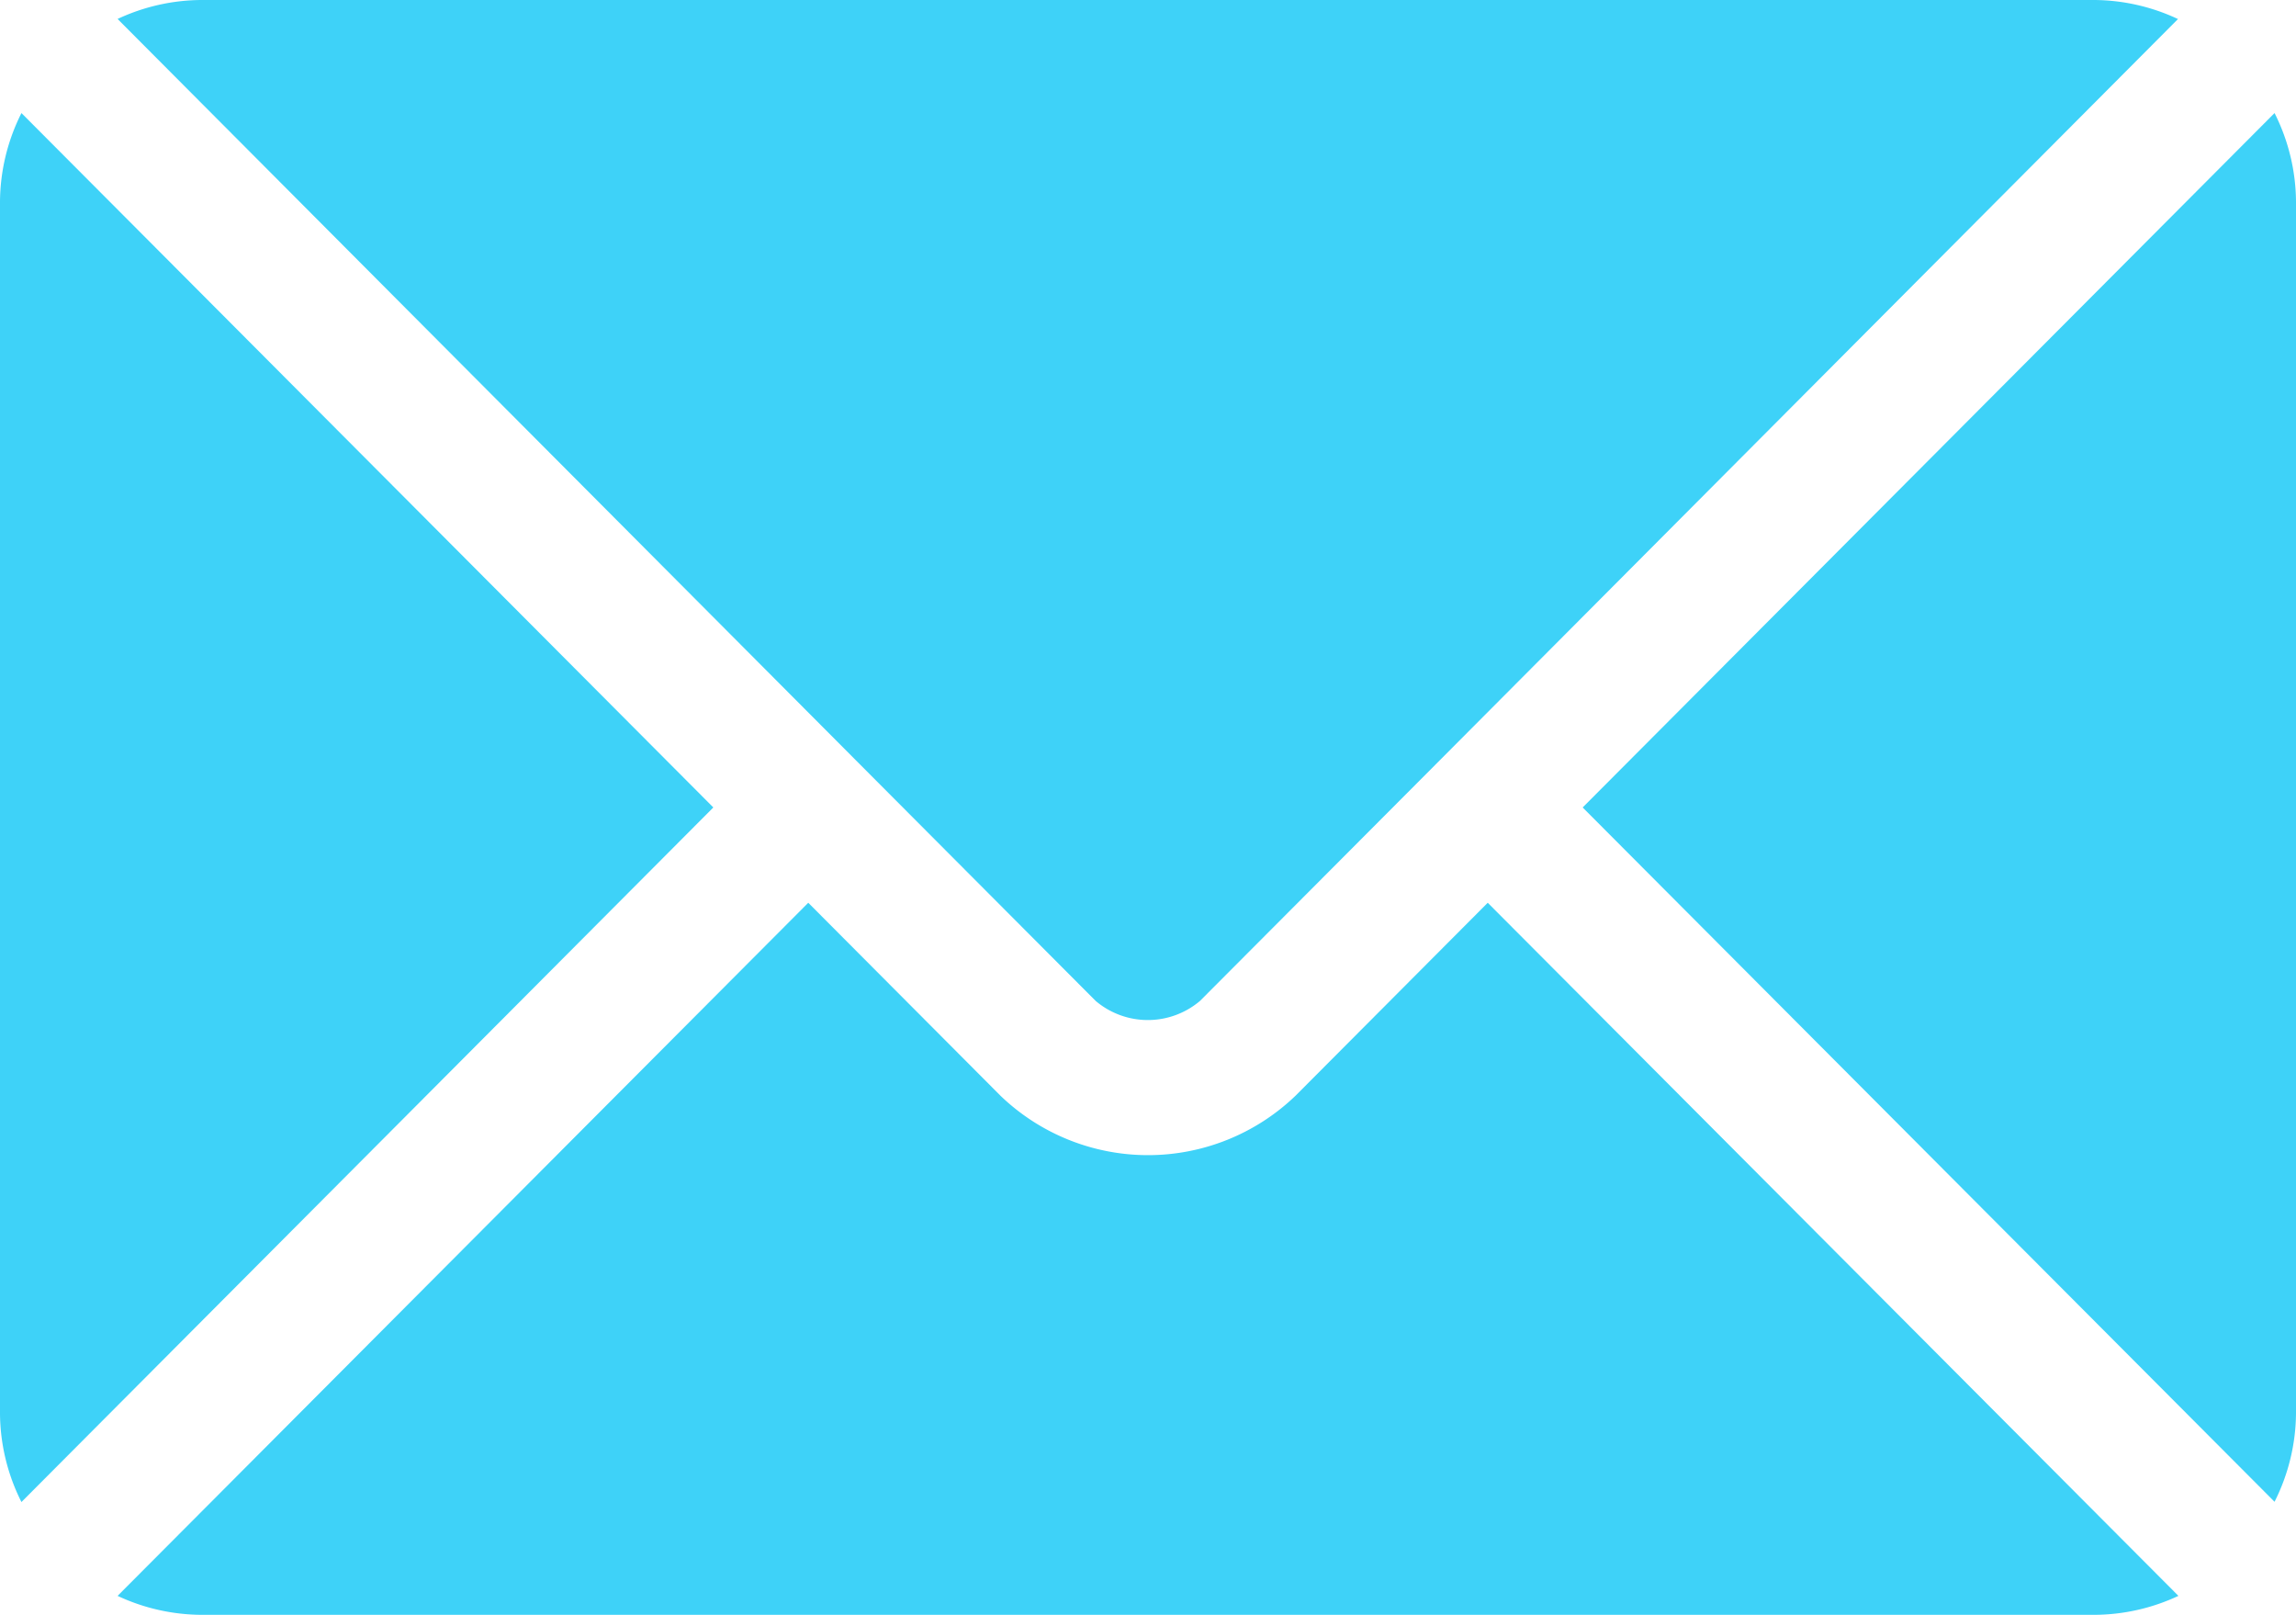
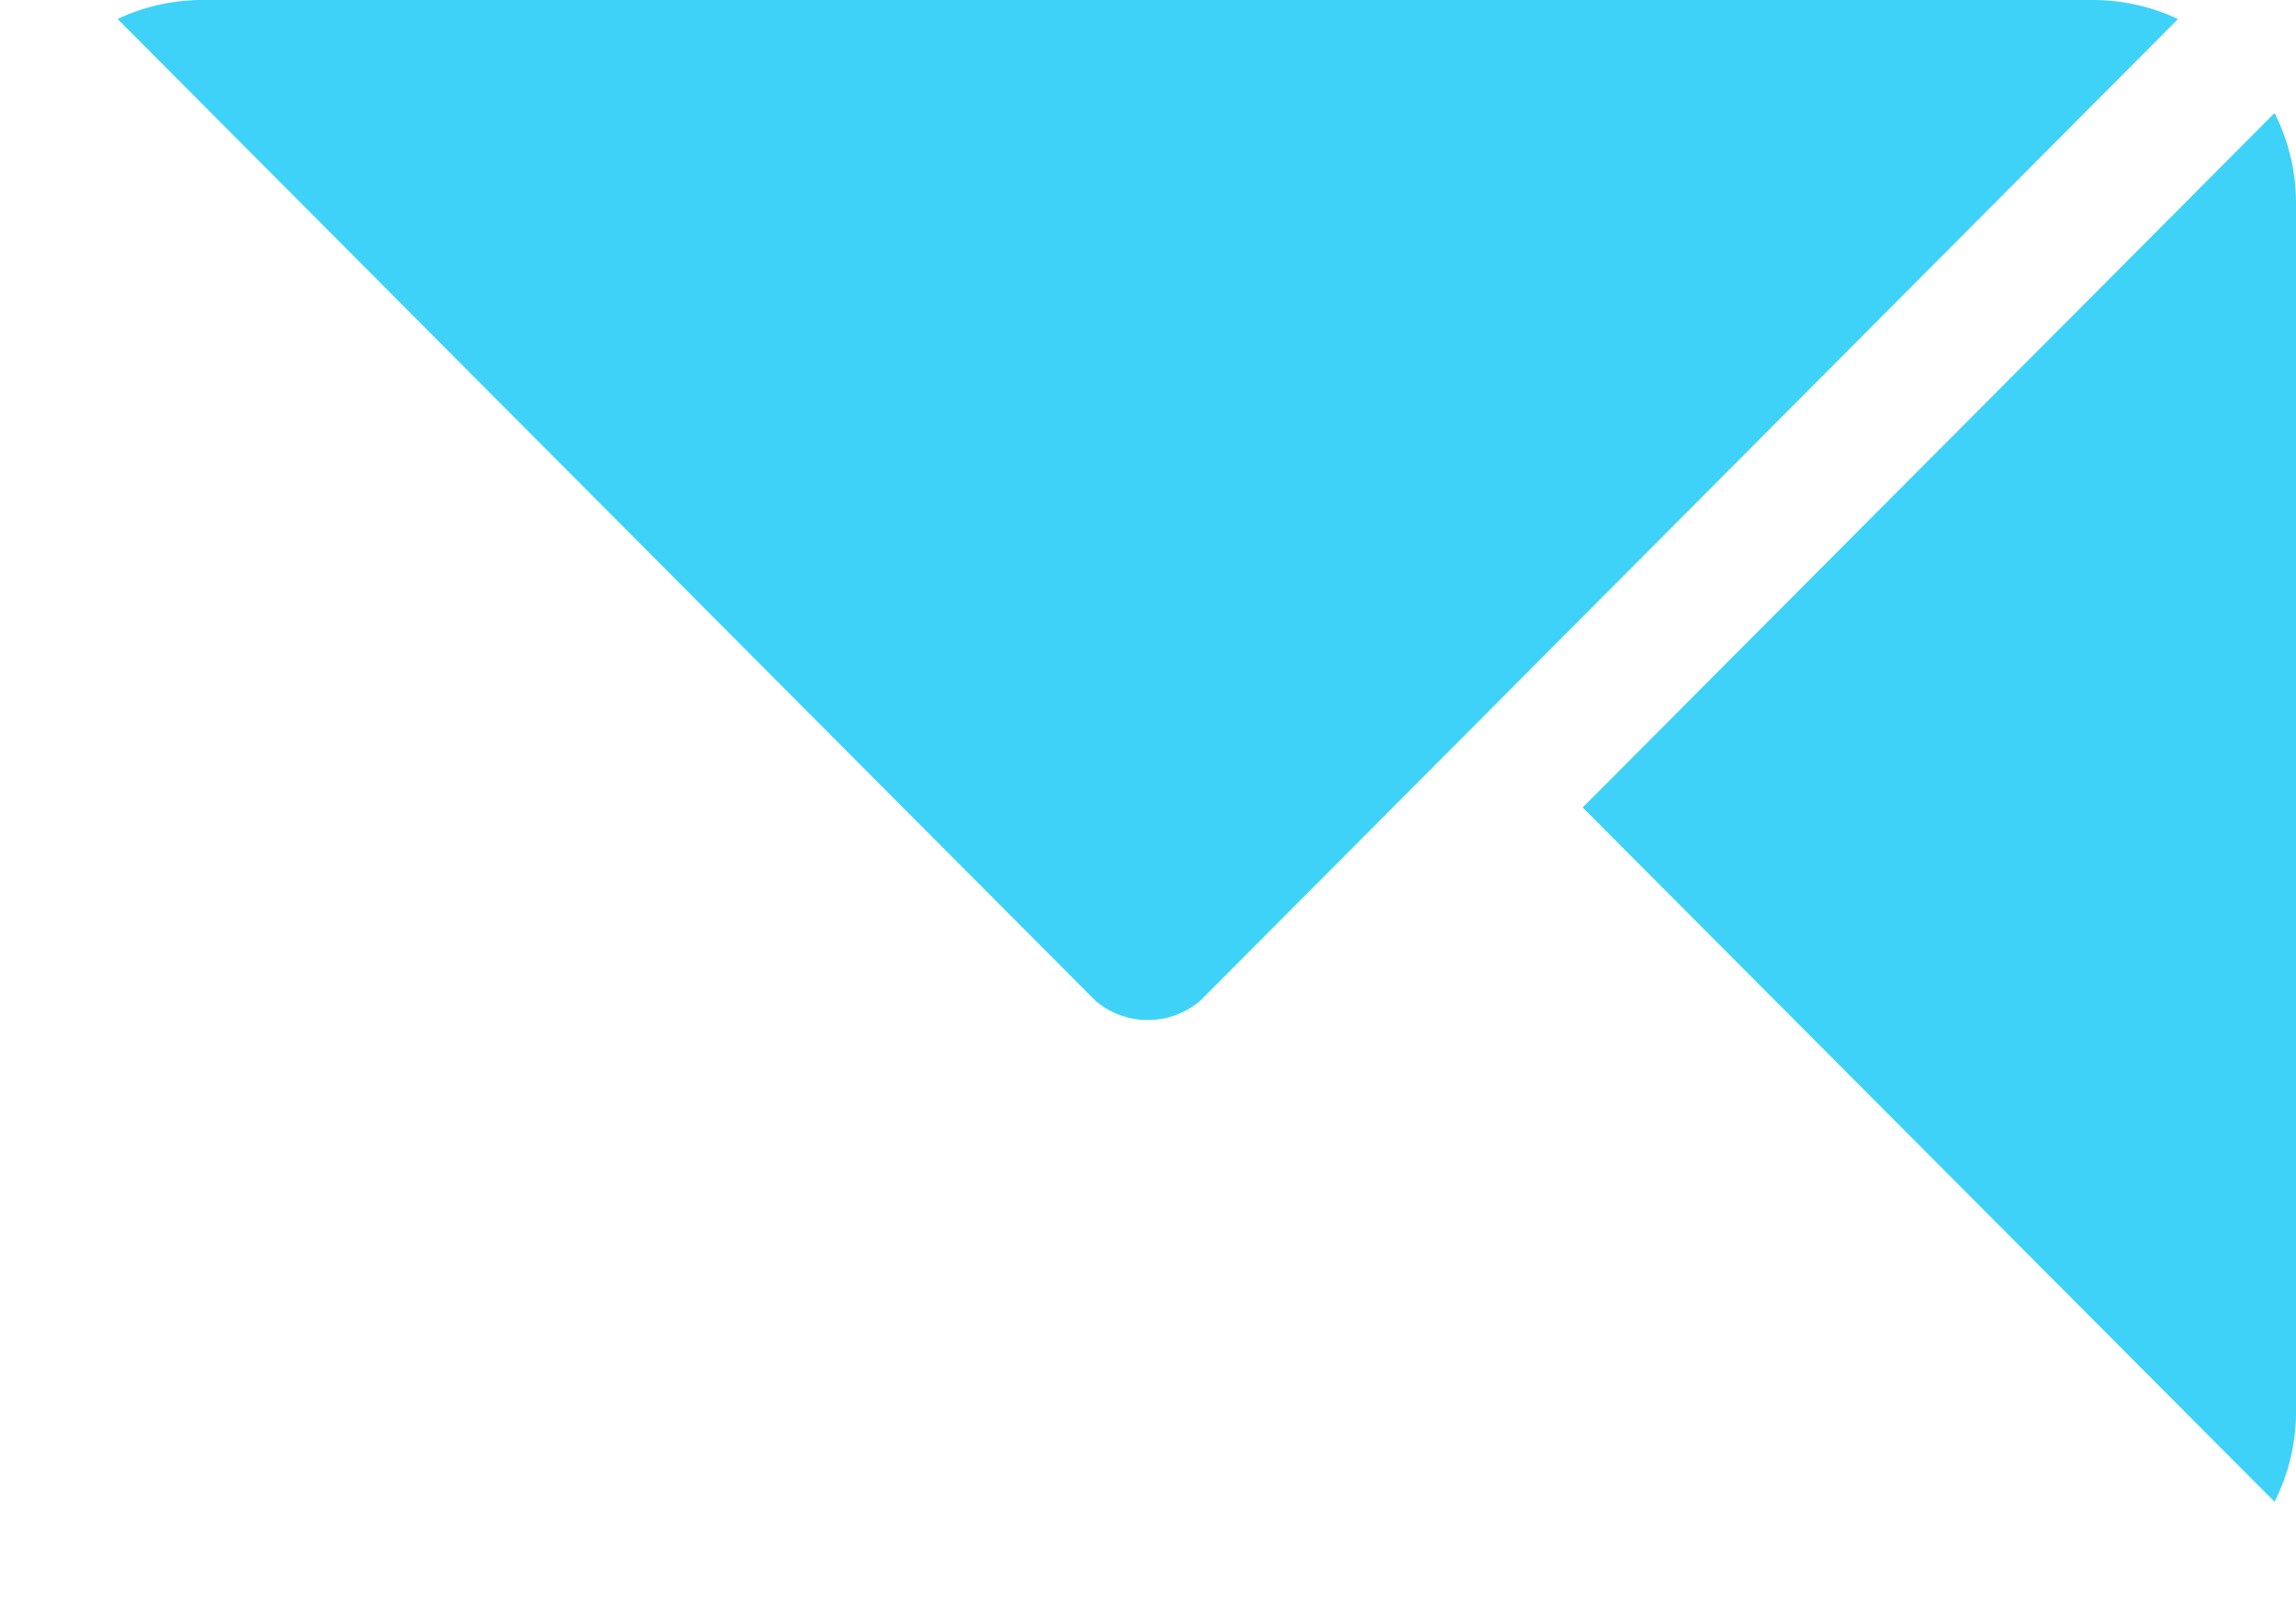
<svg xmlns="http://www.w3.org/2000/svg" width="26.651" height="18.739" viewBox="0 0 26.651 18.739">
  <g id="email" transform="translate(0 -76)">
    <g id="Group_36" data-name="Group 36" transform="translate(1.365 86.476)">
      <g id="Group_35" data-name="Group 35" transform="translate(0 0)">
-         <path id="Path_112" data-name="Path 112" d="M42.13,277.251l-2.232,2.24a2.471,2.471,0,0,1-3.423,0l-2.232-2.24-8.017,8.043a2.32,2.32,0,0,0,.977.22H49.17a2.318,2.318,0,0,0,.977-.22Z" transform="translate(-26.226 -277.251)" fill="#3ed2f8" />
-       </g>
+         </g>
    </g>
    <g id="Group_38" data-name="Group 38" transform="translate(1.365 76)">
      <g id="Group_37" data-name="Group 37" transform="translate(0 0)">
        <path id="Path_113" data-name="Path 113" d="M49.172,76H27.205a2.319,2.319,0,0,0-.977.22l8.567,8.6h0l2.786,2.795a.937.937,0,0,0,1.211,0l2.785-2.794v0h0l8.567-8.6A2.317,2.317,0,0,0,49.172,76Z" transform="translate(-26.228 -76)" fill="#3ed2f8" />
      </g>
    </g>
    <g id="Group_40" data-name="Group 40" transform="translate(0 77.312)">
      <g id="Group_39" data-name="Group 39" transform="translate(0 0)">
-         <path id="Path_114" data-name="Path 114" d="M.249,101.212A2.314,2.314,0,0,0,0,102.242V116.3a2.313,2.313,0,0,0,.249,1.03L8.28,109.27Z" transform="translate(0 -101.212)" fill="#3ed2f8" />
-       </g>
+         </g>
    </g>
    <g id="Group_42" data-name="Group 42" transform="translate(18.371 77.312)">
      <g id="Group_41" data-name="Group 41" transform="translate(0 0)">
        <path id="Path_115" data-name="Path 115" d="M360.964,101.21l-8.031,8.058,8.031,8.057a2.314,2.314,0,0,0,.249-1.03V102.24A2.314,2.314,0,0,0,360.964,101.21Z" transform="translate(-352.933 -101.21)" fill="#3ed2f8" />
      </g>
    </g>
  </g>
</svg>